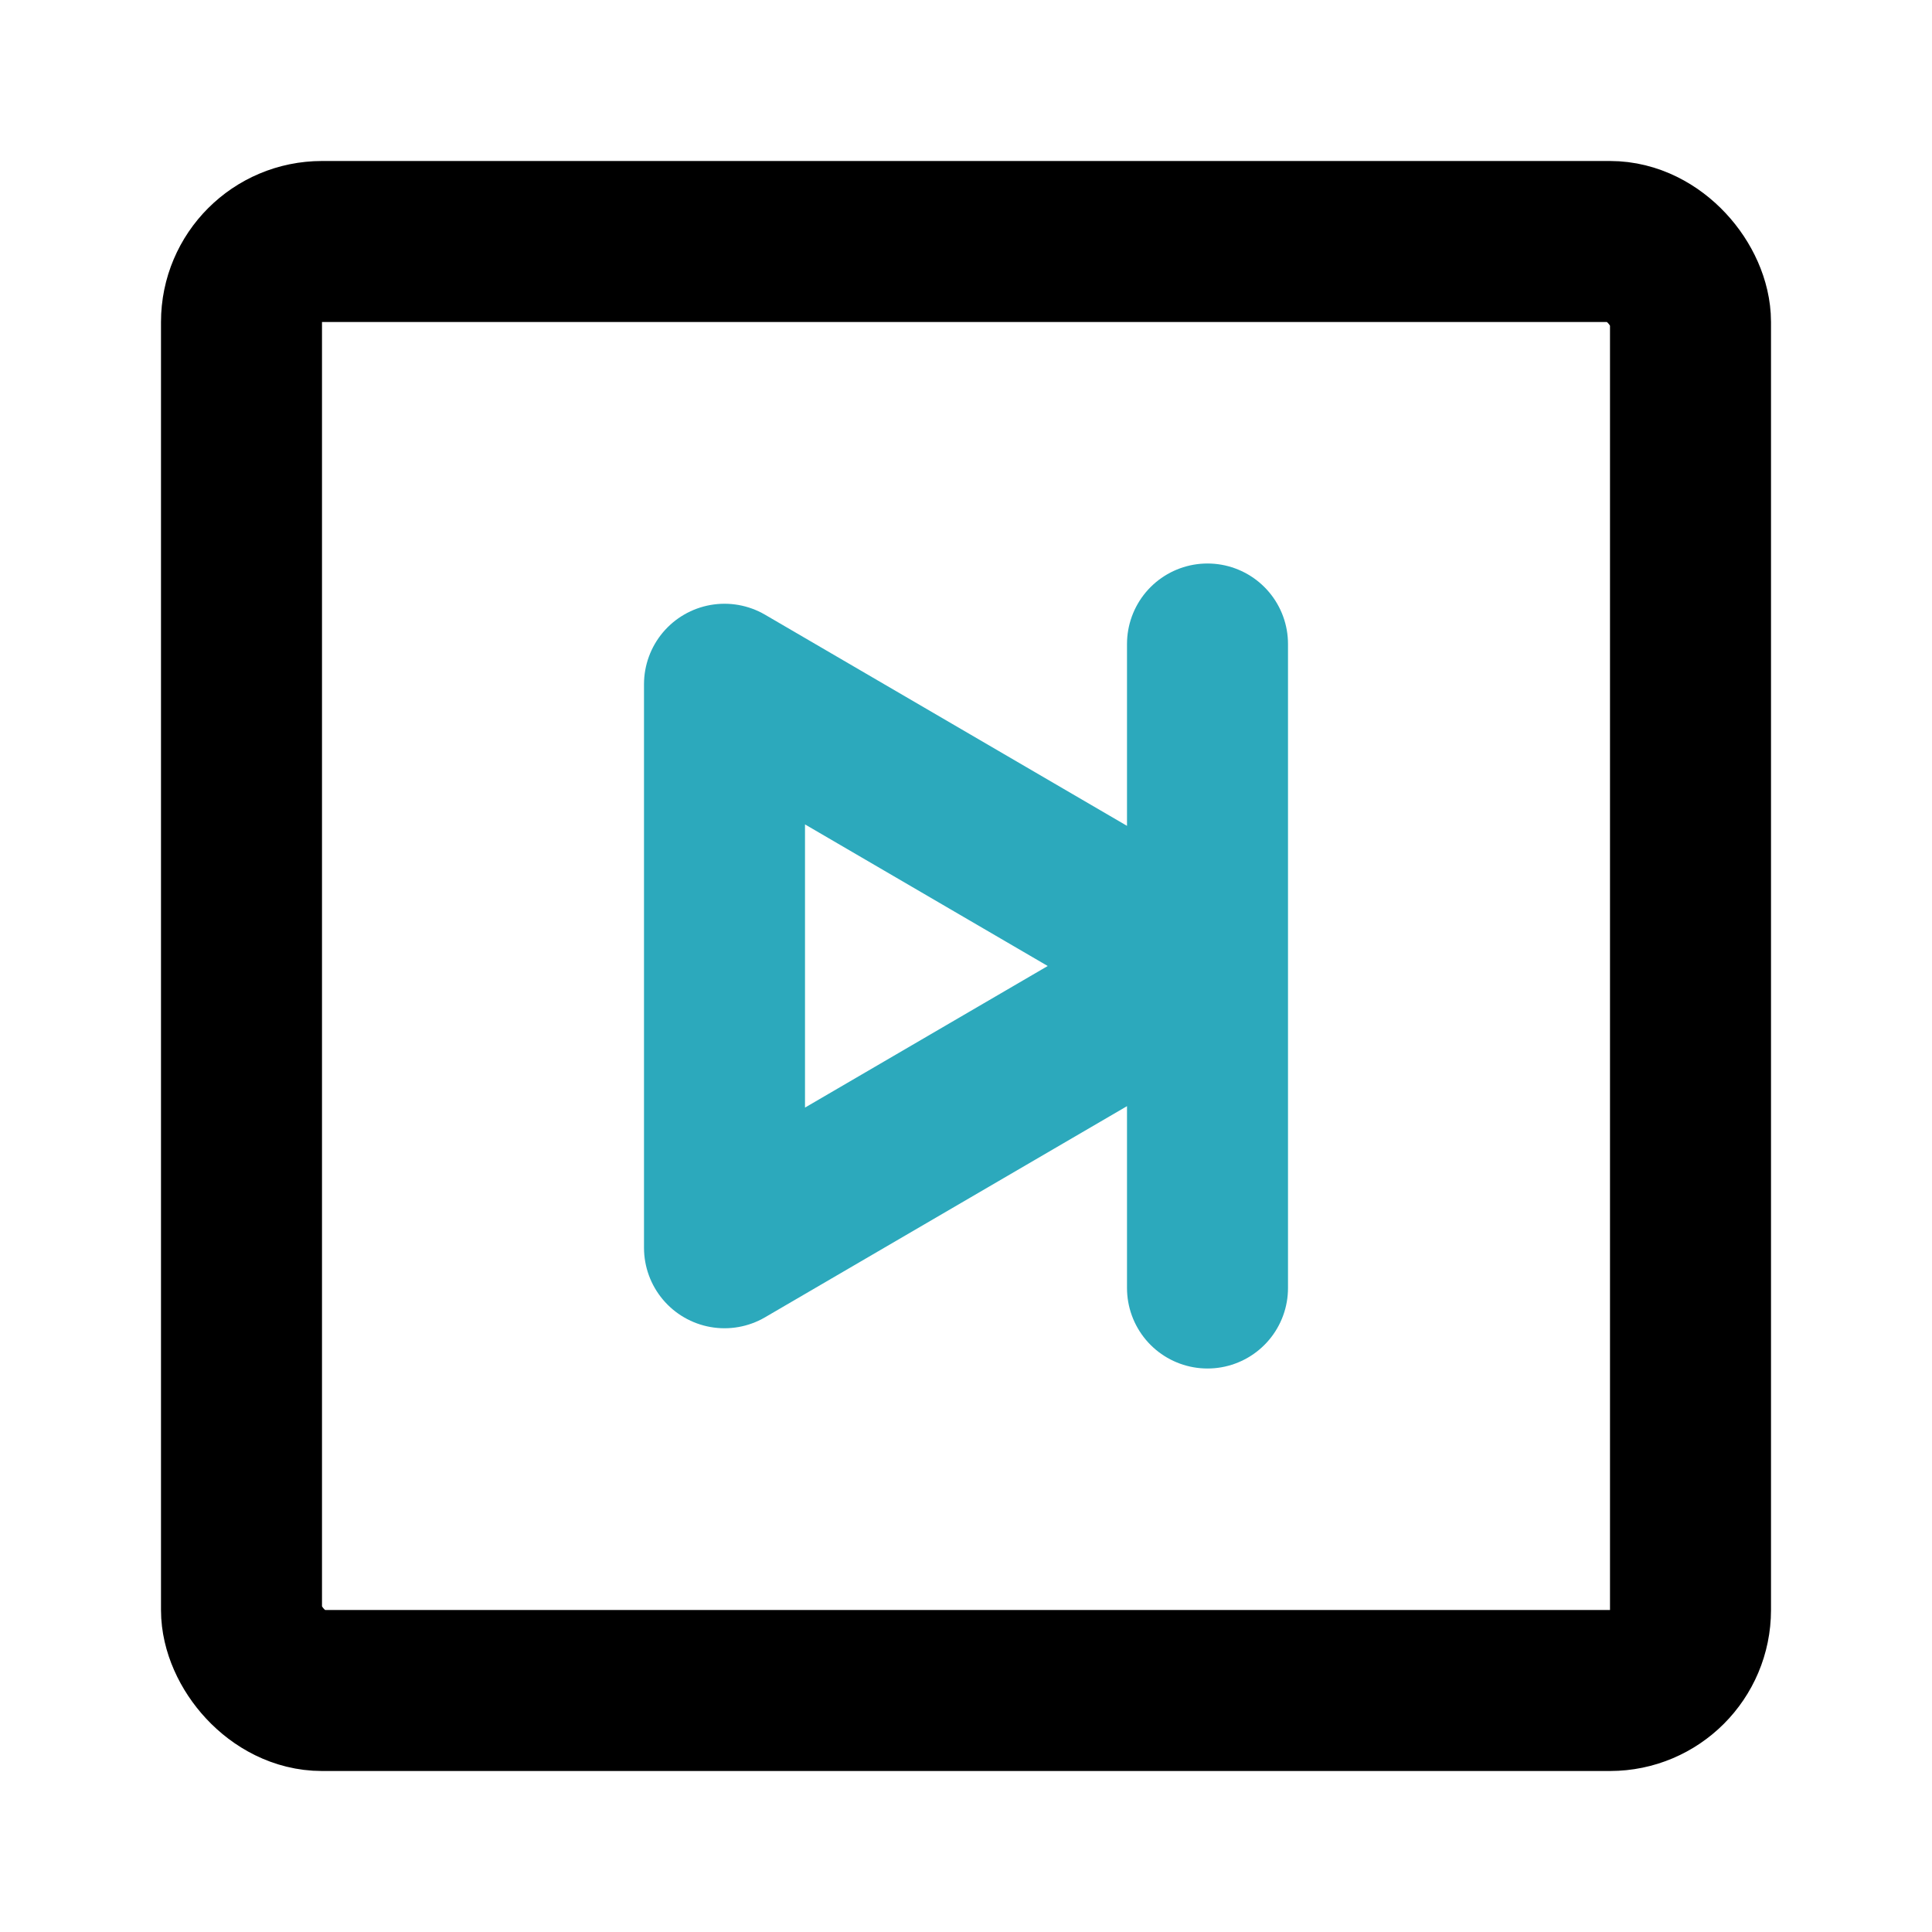
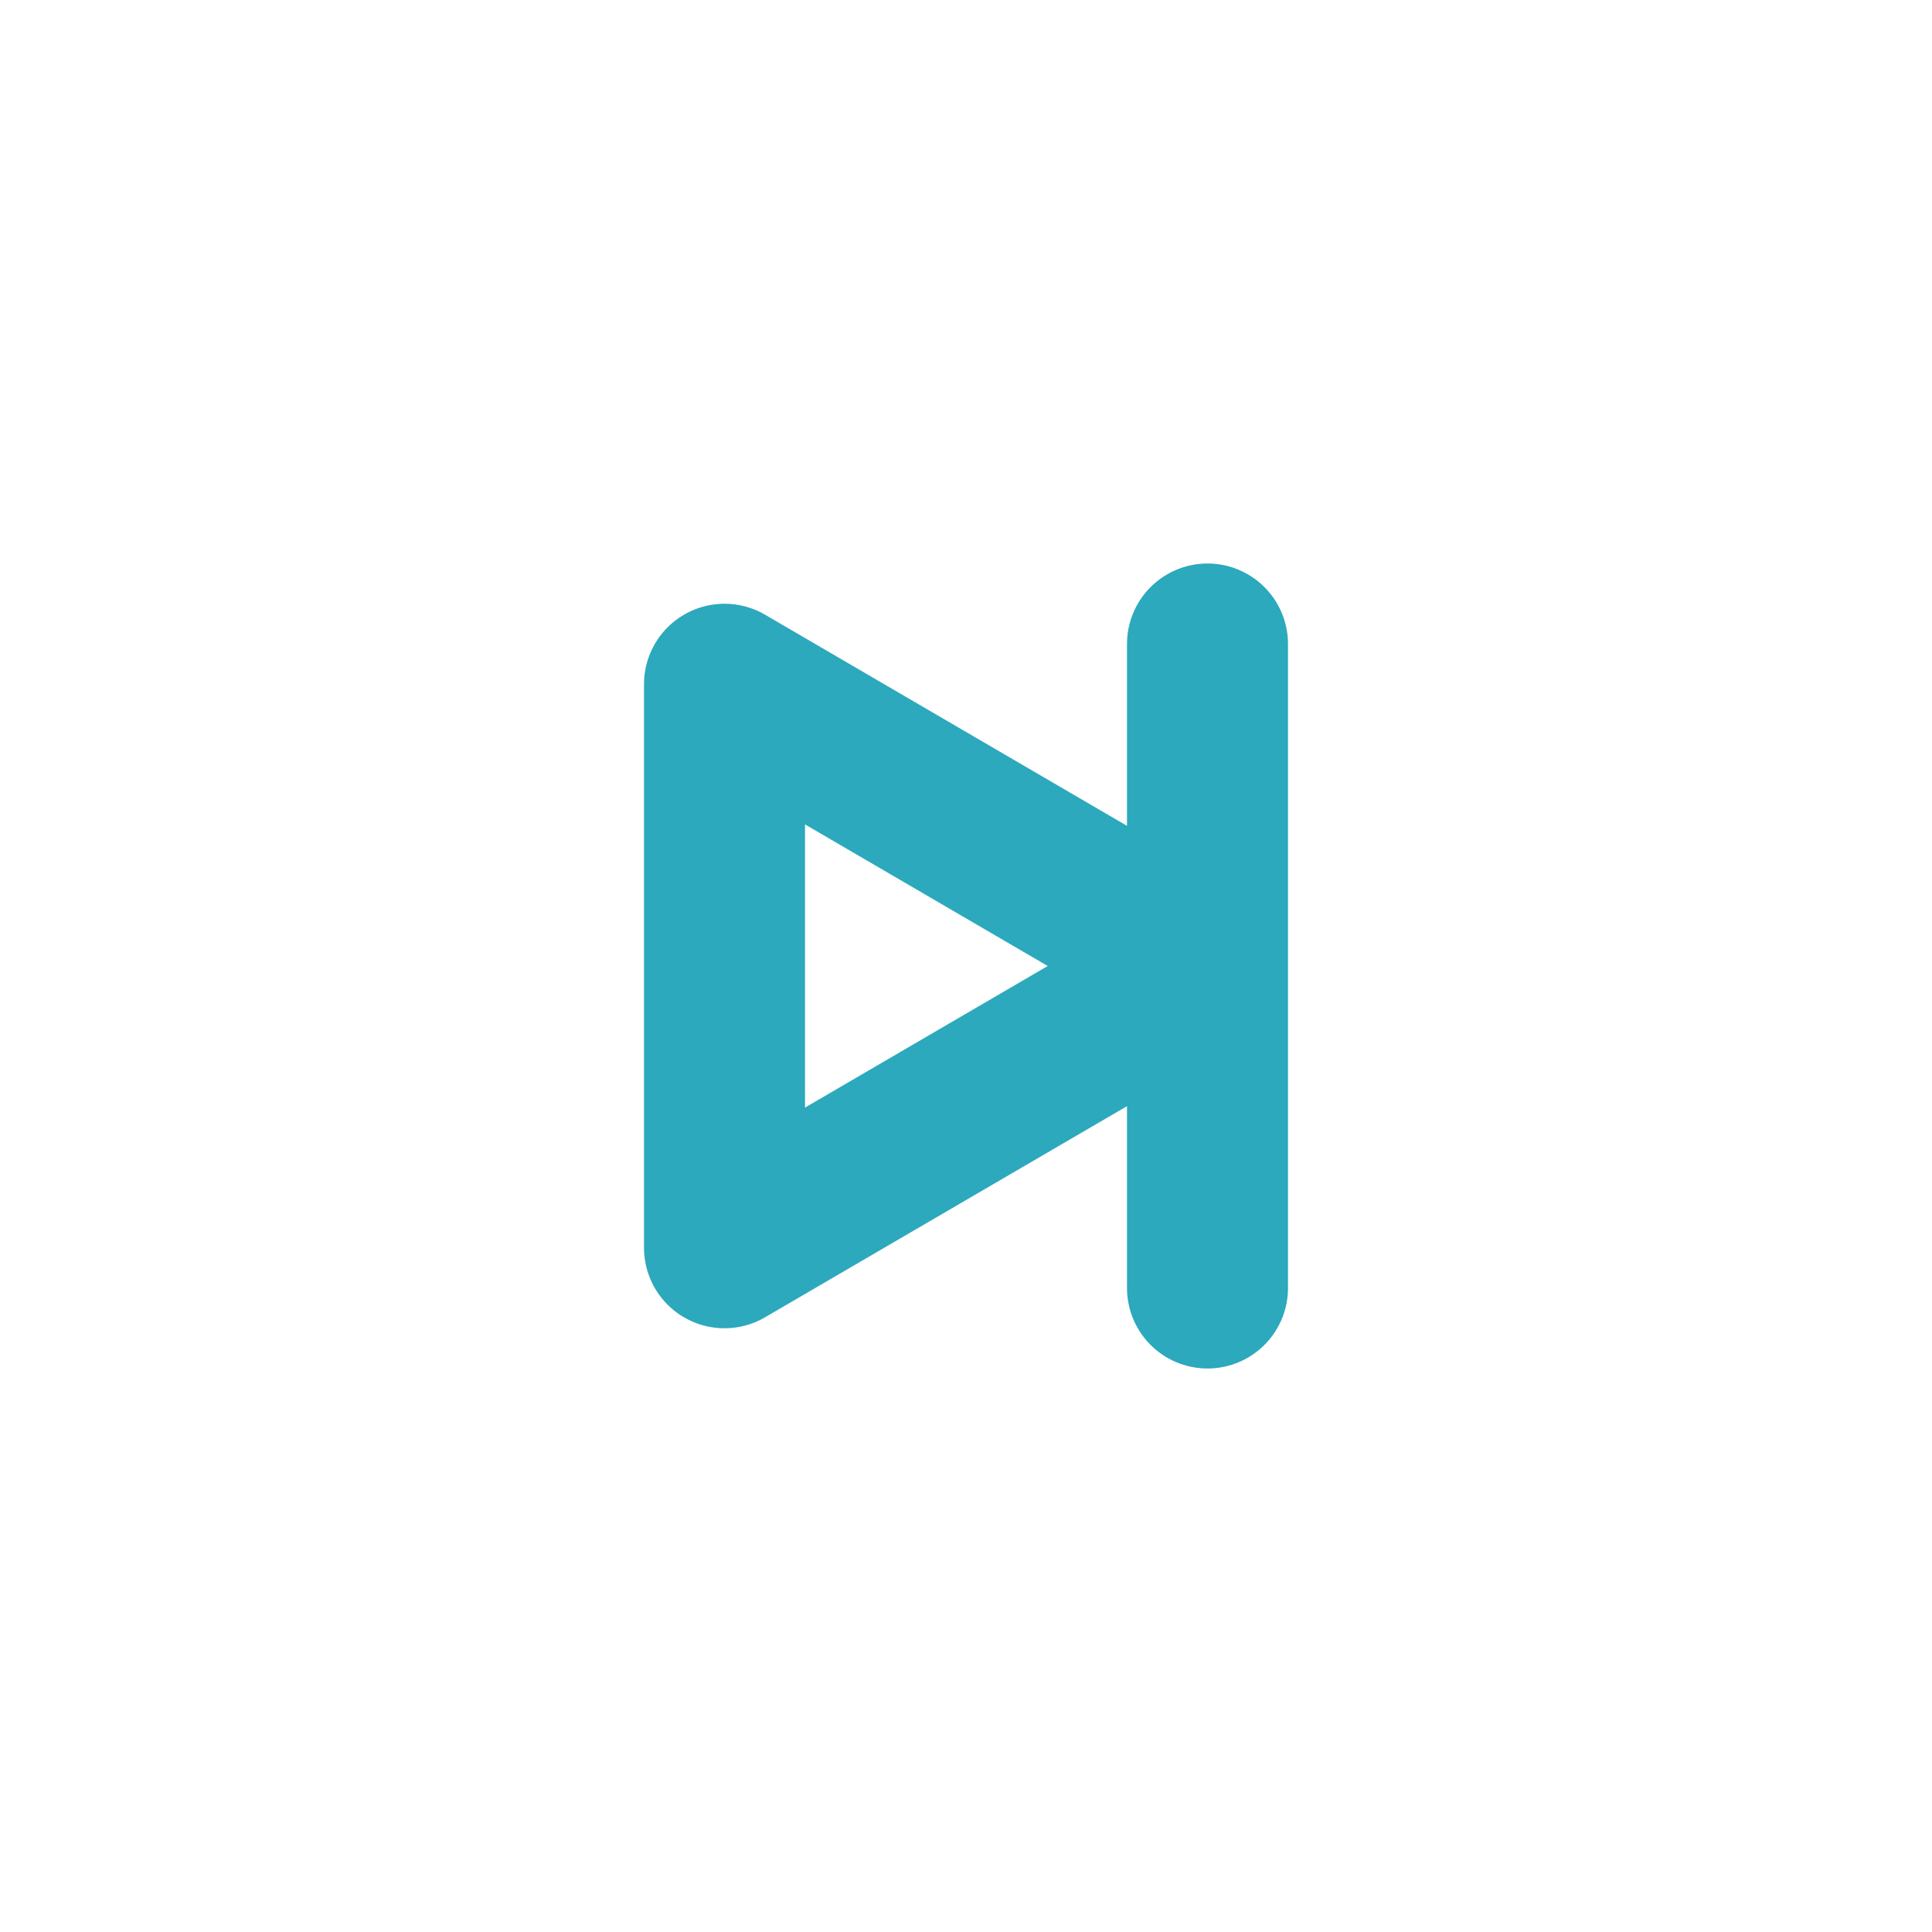
<svg xmlns="http://www.w3.org/2000/svg" fill="#000000" width="800px" height="800px" viewBox="0 0 24 24" id="forward-square" data-name="Line Color" class="icon line-color">
  <path id="secondary" d="M9,8.5v7L15,12ZM15,16V8" style="fill: none; stroke: rgb(44, 169, 188); stroke-linecap: round; stroke-linejoin: round; stroke-width: 2;" />
-   <rect id="primary" x="3" y="3" width="18" height="18" rx="1" transform="translate(24 24) rotate(180)" style="fill: none; stroke: rgb(0, 0, 0); stroke-linecap: round; stroke-linejoin: round; stroke-width: 2;" />
</svg>